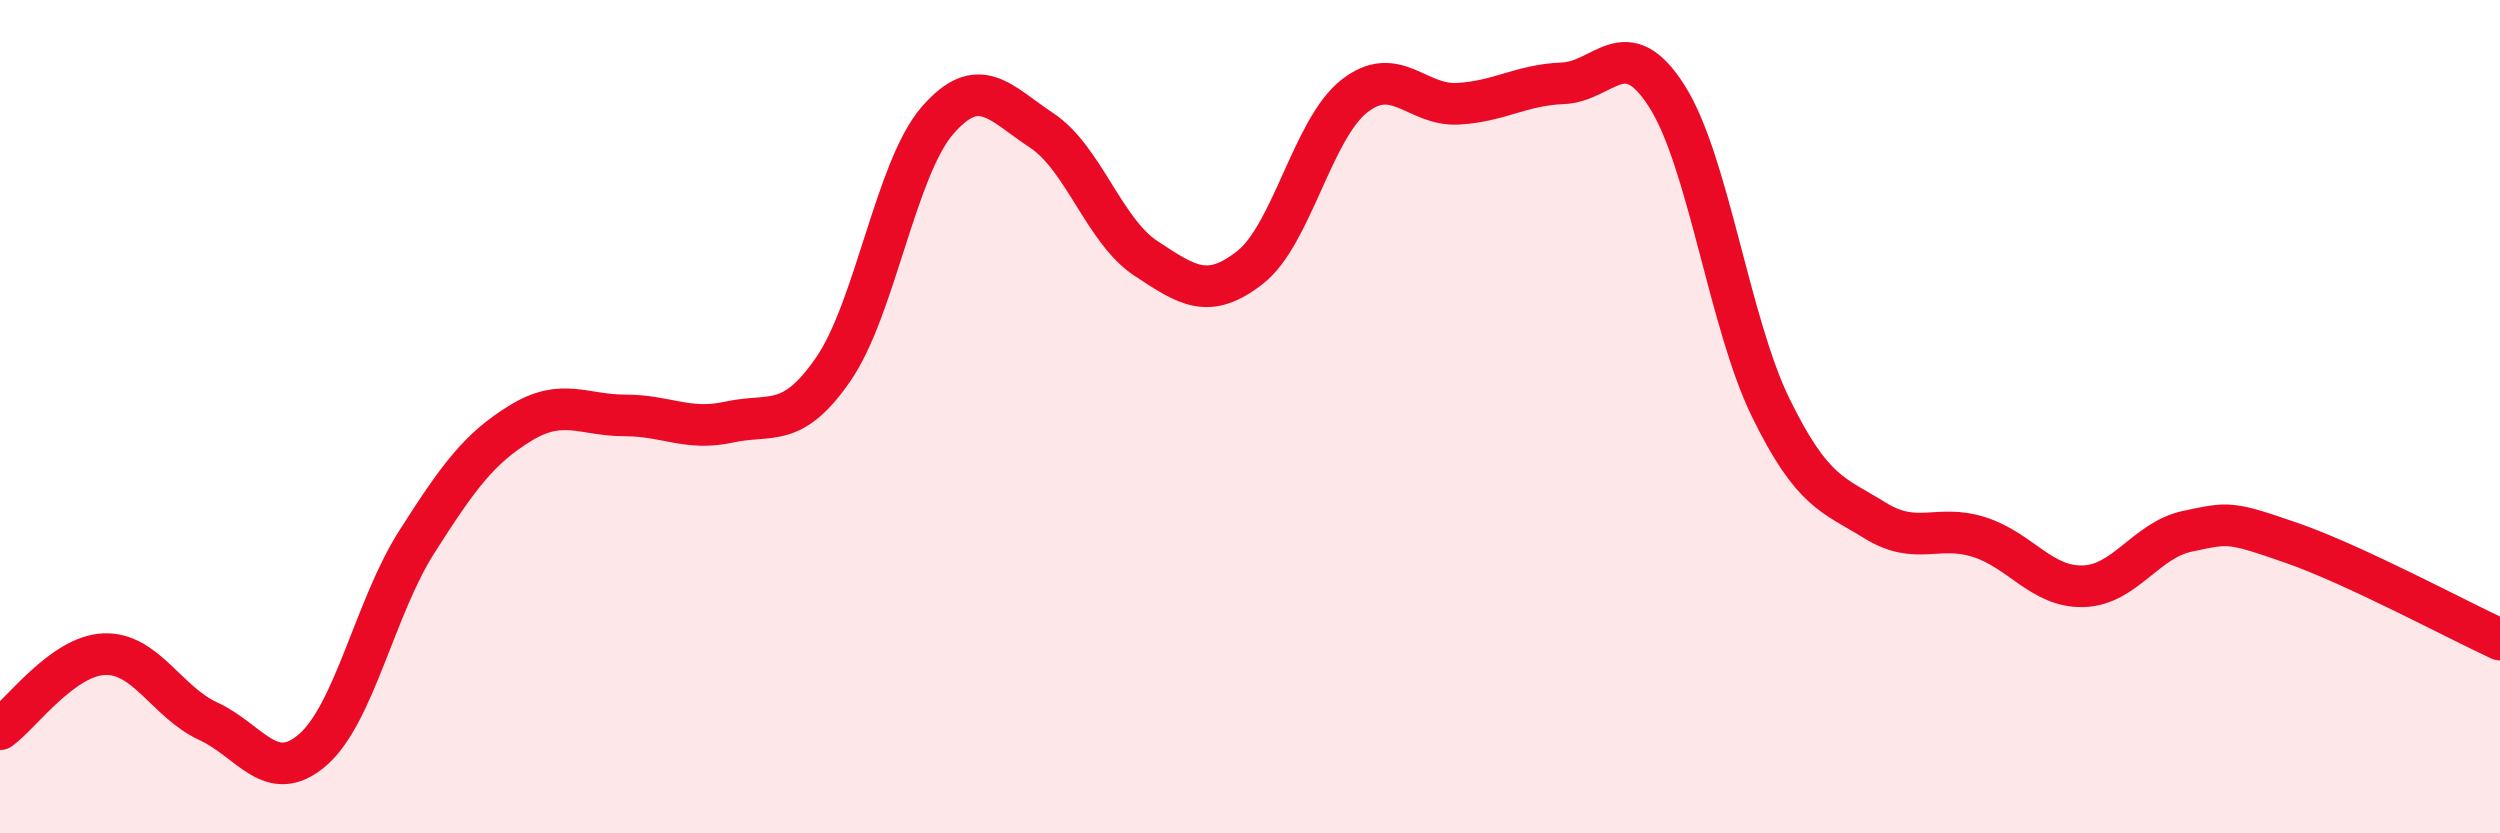
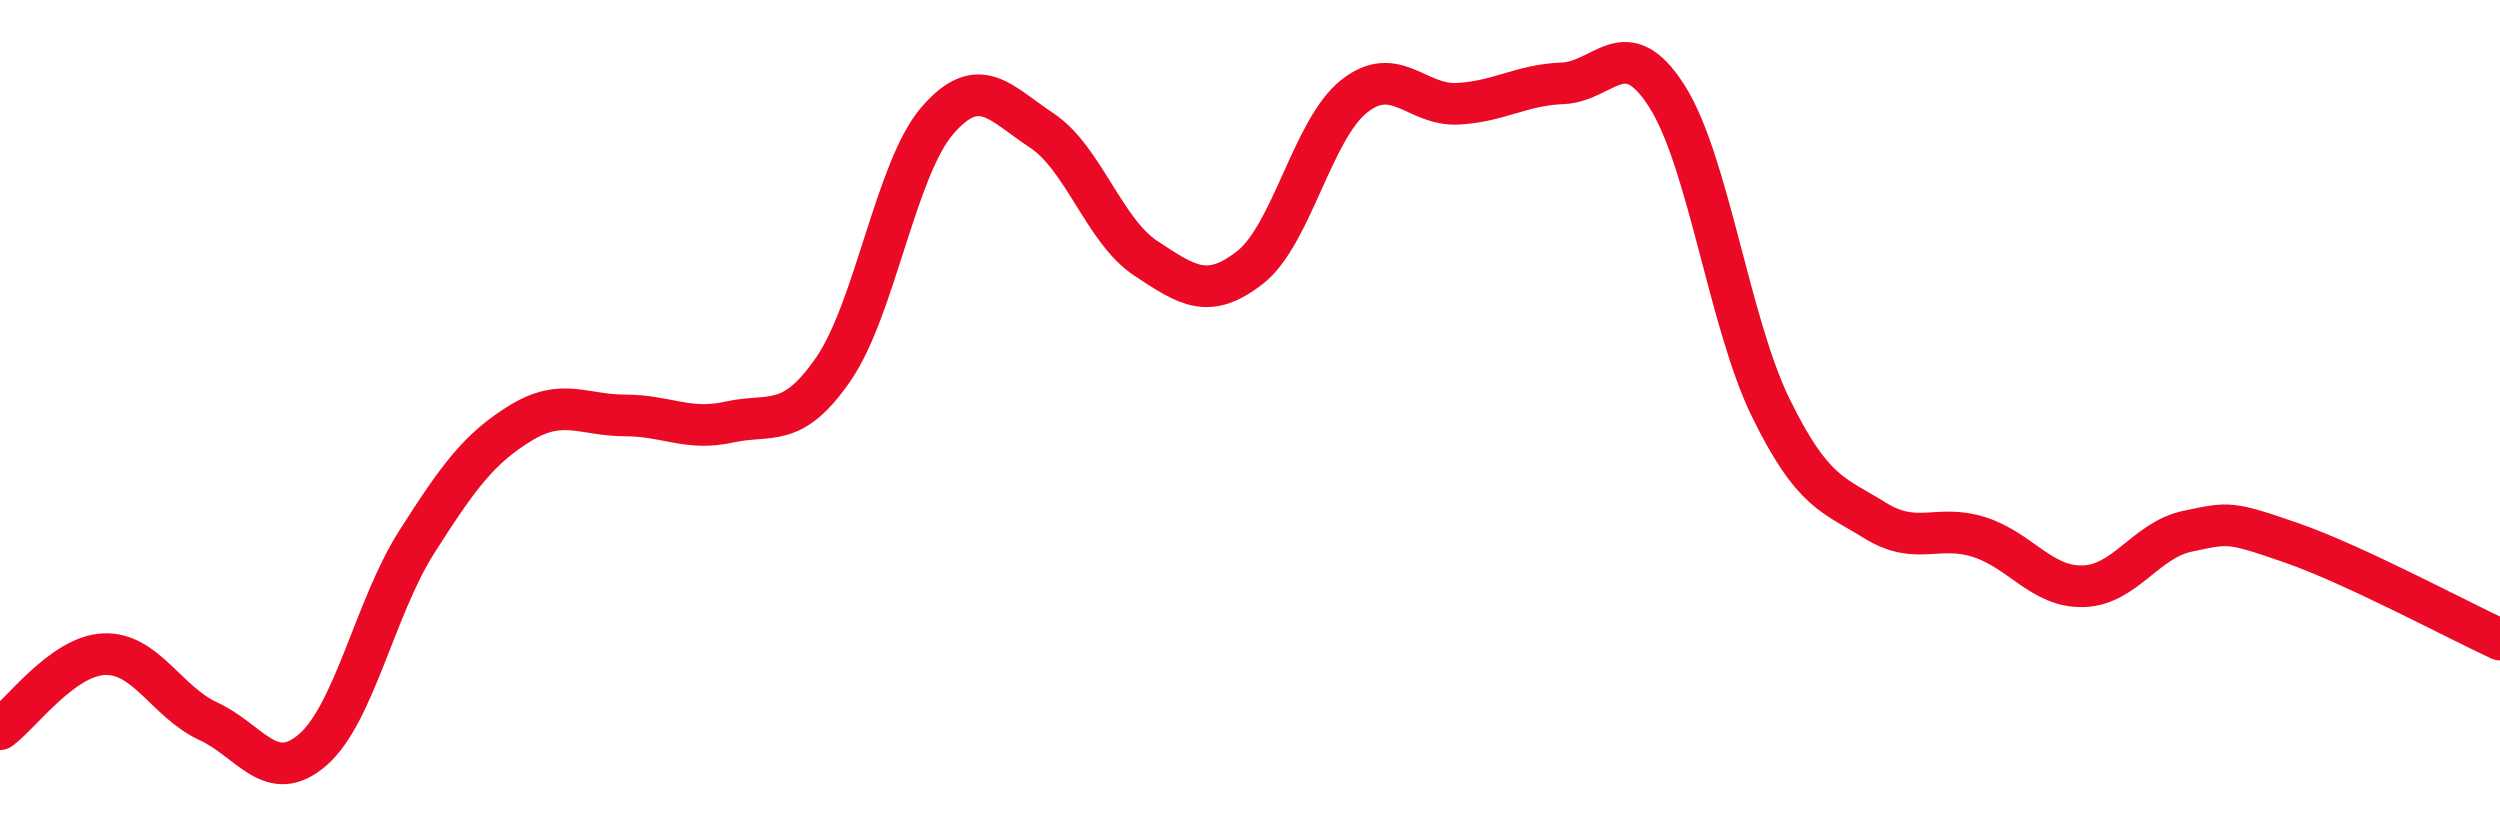
<svg xmlns="http://www.w3.org/2000/svg" width="60" height="20" viewBox="0 0 60 20">
-   <path d="M 0,17.5 C 0.5,17.14 1.5,15.74 2.5,15.7 C 3.5,15.66 4,16.85 5,17.31 C 6,17.77 6.5,18.86 7.5,18 C 8.5,17.14 9,14.58 10,13.01 C 11,11.44 11.5,10.76 12.5,10.15 C 13.5,9.54 14,9.97 15,9.97 C 16,9.97 16.5,10.35 17.5,10.13 C 18.5,9.91 19,10.31 20,8.86 C 21,7.41 21.5,4.04 22.5,2.89 C 23.5,1.74 24,2.47 25,3.13 C 26,3.79 26.5,5.54 27.5,6.2 C 28.5,6.86 29,7.2 30,6.42 C 31,5.64 31.5,3.1 32.5,2.31 C 33.5,1.52 34,2.55 35,2.49 C 36,2.43 36.5,2.04 37.5,2 C 38.5,1.96 39,0.74 40,2.3 C 41,3.86 41.5,7.75 42.5,9.79 C 43.5,11.83 44,11.87 45,12.49 C 46,13.11 46.5,12.57 47.5,12.89 C 48.5,13.21 49,14.1 50,14.07 C 51,14.04 51.5,12.96 52.5,12.75 C 53.5,12.54 53.5,12.51 55,13.03 C 56.5,13.55 59,14.89 60,15.35L60 20L0 20Z" fill="#EB0A25" opacity="0.1" stroke-linecap="round" stroke-linejoin="round" />
  <path d="M 0,17.5 C 0.5,17.14 1.5,15.74 2.5,15.7 C 3.5,15.66 4,16.85 5,17.31 C 6,17.77 6.5,18.86 7.5,18 C 8.5,17.14 9,14.58 10,13.01 C 11,11.44 11.5,10.76 12.5,10.15 C 13.5,9.54 14,9.97 15,9.97 C 16,9.97 16.5,10.35 17.5,10.13 C 18.5,9.91 19,10.31 20,8.86 C 21,7.41 21.5,4.04 22.5,2.89 C 23.5,1.74 24,2.47 25,3.13 C 26,3.79 26.5,5.54 27.5,6.2 C 28.5,6.86 29,7.2 30,6.42 C 31,5.64 31.5,3.1 32.5,2.31 C 33.5,1.52 34,2.55 35,2.49 C 36,2.43 36.5,2.04 37.5,2 C 38.5,1.96 39,0.74 40,2.3 C 41,3.86 41.5,7.75 42.5,9.79 C 43.5,11.83 44,11.87 45,12.49 C 46,13.11 46.5,12.57 47.5,12.89 C 48.5,13.21 49,14.1 50,14.07 C 51,14.04 51.5,12.96 52.5,12.75 C 53.5,12.54 53.5,12.51 55,13.03 C 56.5,13.55 59,14.89 60,15.35" stroke="#EB0A25" stroke-width="1" fill="none" stroke-linecap="round" stroke-linejoin="round" />
</svg>